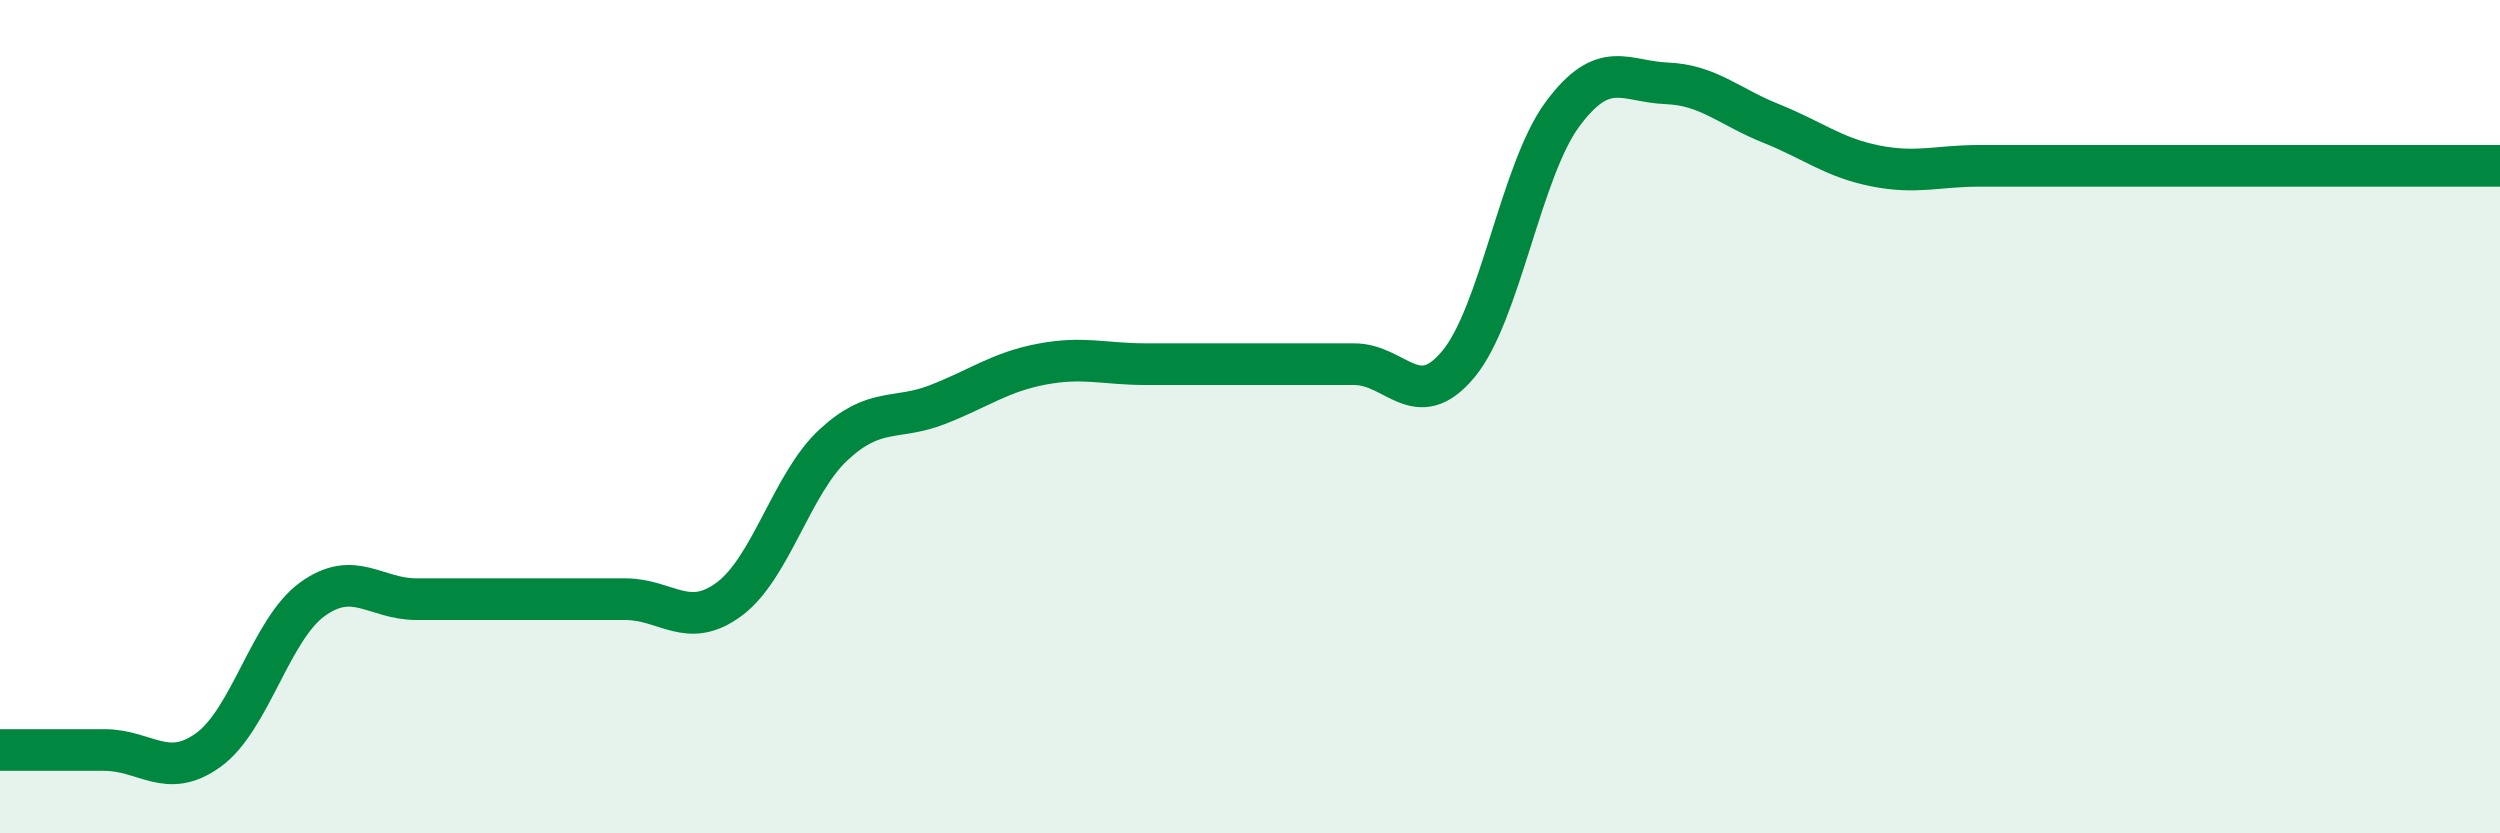
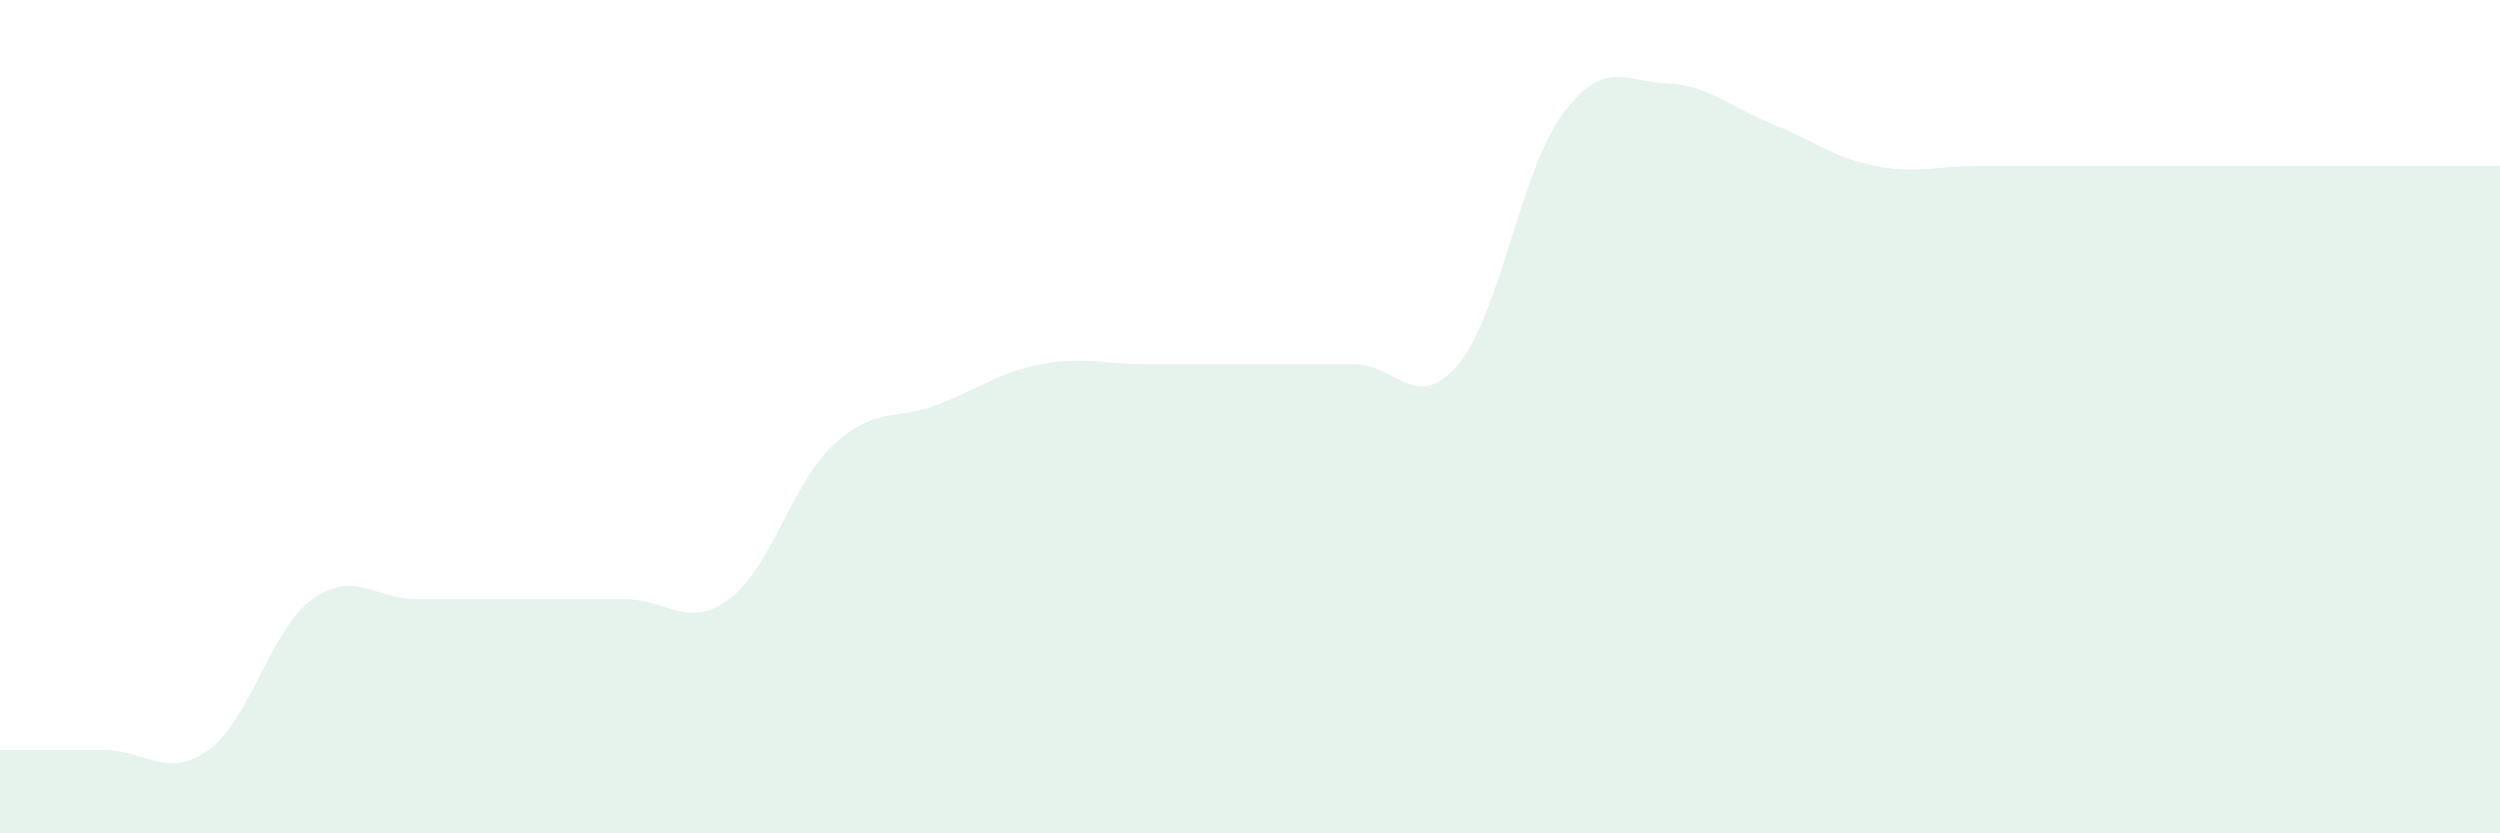
<svg xmlns="http://www.w3.org/2000/svg" width="60" height="20" viewBox="0 0 60 20">
  <path d="M 0,18 C 0.5,18 1.5,18 2.5,18 C 3.5,18 4,18.72 5,18 C 6,17.28 6.5,15.1 7.5,14.38 C 8.5,13.66 9,14.38 10,14.38 C 11,14.38 11.5,14.38 12.5,14.38 C 13.5,14.38 14,14.38 15,14.38 C 16,14.38 16.5,15.12 17.5,14.38 C 18.5,13.64 19,11.61 20,10.68 C 21,9.75 21.5,10.1 22.5,9.71 C 23.5,9.32 24,8.93 25,8.74 C 26,8.55 26.5,8.74 27.5,8.74 C 28.5,8.74 29,8.74 30,8.74 C 31,8.74 31.5,8.74 32.5,8.74 C 33.5,8.74 34,9.94 35,8.74 C 36,7.54 36.5,4.09 37.5,2.74 C 38.5,1.39 39,1.96 40,2 C 41,2.04 41.5,2.56 42.5,2.96 C 43.5,3.36 44,3.78 45,3.98 C 46,4.18 46.5,3.98 47.5,3.98 C 48.5,3.98 49,3.98 50,3.98 C 51,3.98 51.5,3.98 52.5,3.98 C 53.5,3.98 54,3.98 55,3.98 C 56,3.98 56.5,3.98 57.5,3.98 C 58.5,3.98 59.5,3.98 60,3.98L60 20L0 20Z" fill="#008740" opacity="0.1" stroke-linecap="round" stroke-linejoin="round" />
-   <path d="M 0,18 C 0.5,18 1.5,18 2.5,18 C 3.5,18 4,18.72 5,18 C 6,17.28 6.5,15.1 7.5,14.38 C 8.5,13.66 9,14.38 10,14.38 C 11,14.38 11.5,14.38 12.5,14.38 C 13.5,14.38 14,14.38 15,14.38 C 16,14.38 16.5,15.12 17.5,14.38 C 18.5,13.64 19,11.61 20,10.68 C 21,9.75 21.5,10.1 22.5,9.71 C 23.5,9.32 24,8.93 25,8.74 C 26,8.55 26.5,8.74 27.5,8.74 C 28.5,8.74 29,8.74 30,8.74 C 31,8.74 31.5,8.74 32.5,8.74 C 33.5,8.74 34,9.94 35,8.74 C 36,7.54 36.5,4.09 37.5,2.74 C 38.5,1.39 39,1.96 40,2 C 41,2.04 41.5,2.56 42.5,2.96 C 43.5,3.36 44,3.78 45,3.98 C 46,4.18 46.5,3.98 47.5,3.98 C 48.5,3.98 49,3.98 50,3.98 C 51,3.98 51.5,3.98 52.5,3.98 C 53.5,3.98 54,3.98 55,3.98 C 56,3.98 56.5,3.98 57.5,3.98 C 58.5,3.98 59.5,3.98 60,3.98" stroke="#008740" stroke-width="1" fill="none" stroke-linecap="round" stroke-linejoin="round" />
</svg>